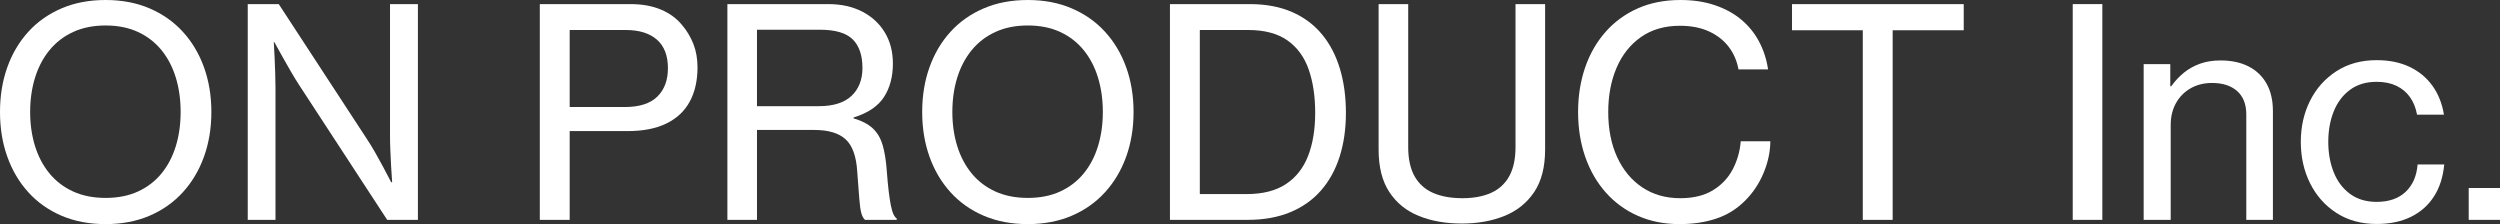
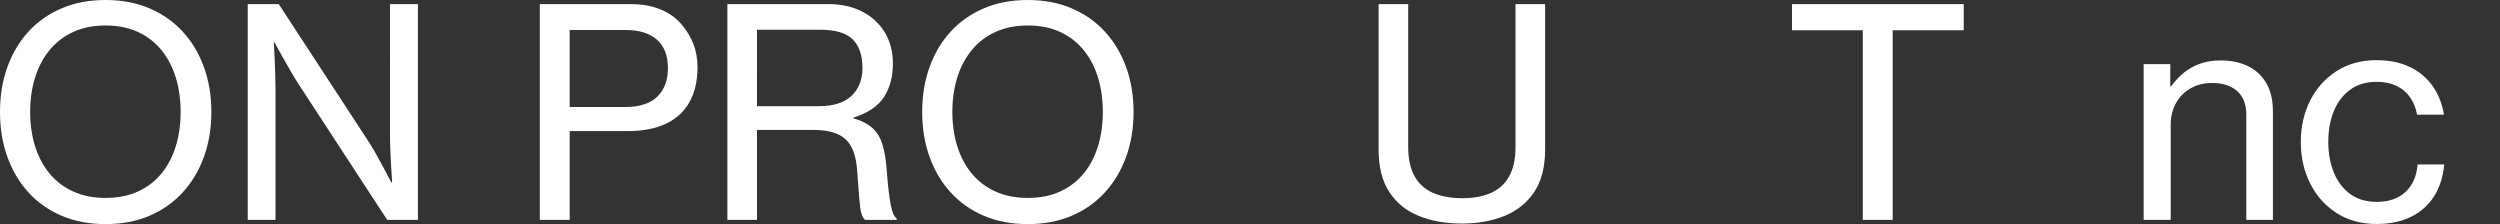
<svg xmlns="http://www.w3.org/2000/svg" version="1.1" id="レイヤー_1" x="0px" y="0px" width="689.805px" height="61.836px" viewBox="0 0 689.805 61.836" enable-background="new 0 0 689.805 61.836" xml:space="preserve">
  <rect x="0" y="0" width="689.805" height="61.836" fill="#333333" stroke="none" />
  <g>
    <g>
      <path fill="#FFFFFF" d="M29.141,61.836c-4.506,0-8.555-0.769-12.148-2.305s-6.654-3.698-9.18-6.484    c-2.526-2.786-4.46-6.061-5.801-9.824C0.67,39.46,0,35.352,0,30.898s0.67-8.561,2.012-12.324c1.341-3.763,3.274-7.031,5.801-9.805    c2.525-2.773,5.586-4.928,9.18-6.465C20.586,0.769,24.635,0,29.141,0c4.479,0,8.516,0.769,12.109,2.305    c3.594,1.537,6.66,3.691,9.199,6.465s4.485,6.042,5.84,9.805c1.354,3.763,2.031,7.871,2.031,12.324s-0.678,8.562-2.031,12.324    c-1.354,3.763-3.301,7.038-5.84,9.824c-2.539,2.787-5.605,4.948-9.199,6.484S33.619,61.836,29.141,61.836z M29.141,54.609    c3.385,0,6.367-0.592,8.945-1.777c2.578-1.185,4.739-2.845,6.484-4.98c1.744-2.135,3.06-4.648,3.945-7.539    c0.885-2.891,1.328-6.028,1.328-9.414c0-3.411-0.443-6.569-1.328-9.473c-0.886-2.903-2.201-5.43-3.945-7.578    c-1.745-2.148-3.906-3.821-6.484-5.02c-2.578-1.198-5.561-1.797-8.945-1.797c-3.386,0-6.374,0.599-8.965,1.797    c-2.592,1.198-4.766,2.871-6.523,5.02s-3.086,4.675-3.984,7.578C8.77,24.33,8.32,27.487,8.32,30.898    c0,3.386,0.449,6.523,1.348,9.414s2.227,5.404,3.984,7.539c1.758,2.136,3.932,3.796,6.523,4.98    C22.767,54.017,25.755,54.609,29.141,54.609z" />
      <path fill="#FFFFFF" d="M68.359,60.664V1.133h8.555l24.375,37.305c0.729,1.094,1.478,2.318,2.246,3.672    c0.768,1.354,1.484,2.65,2.148,3.887c0.664,1.237,1.412,2.663,2.246,4.277h0.273c-0.131-1.692-0.229-3.196-0.293-4.512    c-0.065-1.315-0.131-2.702-0.195-4.16c-0.065-1.458-0.098-2.813-0.098-4.063V1.133h7.695v59.531h-8.477L82.5,23.398    c-0.729-1.12-1.484-2.356-2.266-3.711c-0.781-1.354-1.518-2.643-2.207-3.867c-0.69-1.224-1.465-2.617-2.324-4.18h-0.156    c0.104,1.667,0.182,3.151,0.234,4.453c0.052,1.302,0.104,2.676,0.156,4.121c0.052,1.445,0.078,2.767,0.078,3.965v36.484H68.359z" />
      <path fill="#FFFFFF" d="M148.945,60.664V1.133h25.039c3.177,0,5.963,0.501,8.359,1.504c2.396,1.003,4.349,2.429,5.859,4.277    c1.328,1.563,2.369,3.308,3.125,5.234c0.755,1.927,1.133,4.076,1.133,6.445c0,3.646-0.71,6.784-2.129,9.414    c-1.42,2.63-3.562,4.648-6.426,6.055c-2.865,1.406-6.445,2.109-10.742,2.109h-15.977v24.492H148.945z M157.188,29.531h15.195    c4.036,0,7.031-0.957,8.984-2.871s2.93-4.524,2.93-7.832c0-3.489-1.016-6.12-3.047-7.891c-2.031-1.771-4.883-2.656-8.555-2.656    h-15.508V29.531z" />
      <path fill="#FFFFFF" d="M200.703,60.664V1.133h27.813c3.567,0,6.686,0.684,9.355,2.051c2.669,1.367,4.752,3.281,6.25,5.742    c1.497,2.461,2.246,5.332,2.246,8.613c0,3.62-0.82,6.699-2.461,9.238s-4.44,4.421-8.398,5.645v0.234    c2.239,0.651,3.99,1.556,5.254,2.715c1.263,1.159,2.181,2.689,2.754,4.59c0.572,1.901,0.963,4.323,1.172,7.266    c0.156,2.083,0.325,3.894,0.508,5.43c0.182,1.537,0.377,2.839,0.586,3.906c0.208,1.068,0.449,1.901,0.723,2.5    c0.273,0.599,0.579,1.003,0.918,1.211v0.391h-8.75c-0.443-0.391-0.781-1.016-1.016-1.875s-0.424-2.194-0.566-4.004    c-0.144-1.81-0.332-4.303-0.566-7.48c-0.261-4.192-1.328-7.148-3.203-8.867s-4.753-2.578-8.633-2.578h-15.82v24.805H200.703z     M208.867,29.297h17.031c4.036,0,7.057-0.95,9.063-2.852c2.005-1.901,3.008-4.466,3.008-7.695c0-3.489-0.898-6.12-2.695-7.891    c-1.797-1.771-4.792-2.656-8.984-2.656h-17.422V29.297z" />
      <path fill="#FFFFFF" d="M283.594,61.836c-4.506,0-8.555-0.769-12.148-2.305s-6.654-3.698-9.18-6.484    c-2.526-2.786-4.46-6.061-5.801-9.824c-1.342-3.763-2.012-7.871-2.012-12.324s0.67-8.561,2.012-12.324    c1.341-3.763,3.274-7.031,5.801-9.805c2.525-2.773,5.586-4.928,9.18-6.465C275.039,0.769,279.088,0,283.594,0    c4.479,0,8.516,0.769,12.109,2.305c3.594,1.537,6.66,3.691,9.199,6.465s4.485,6.042,5.84,9.805    c1.354,3.763,2.031,7.871,2.031,12.324s-0.678,8.562-2.031,12.324c-1.354,3.763-3.301,7.038-5.84,9.824    c-2.539,2.787-5.605,4.948-9.199,6.484S288.072,61.836,283.594,61.836z M283.594,54.609c3.385,0,6.367-0.592,8.945-1.777    c2.578-1.185,4.739-2.845,6.484-4.98c1.744-2.135,3.06-4.648,3.945-7.539c0.885-2.891,1.328-6.028,1.328-9.414    c0-3.411-0.443-6.569-1.328-9.473c-0.886-2.903-2.201-5.43-3.945-7.578c-1.745-2.148-3.906-3.821-6.484-5.02    c-2.578-1.198-5.561-1.797-8.945-1.797c-3.386,0-6.374,0.599-8.965,1.797c-2.592,1.198-4.766,2.871-6.523,5.02    s-3.086,4.675-3.984,7.578c-0.898,2.904-1.348,6.062-1.348,9.473c0,3.386,0.449,6.523,1.348,9.414s2.227,5.404,3.984,7.539    c1.758,2.136,3.932,3.796,6.523,4.98C277.22,54.017,280.208,54.609,283.594,54.609z" />
-       <path fill="#FFFFFF" d="M322.813,60.664V1.133h21.992c4.453,0,8.34,0.723,11.66,2.168s6.08,3.496,8.281,6.152    c2.2,2.656,3.854,5.82,4.961,9.492c1.106,3.672,1.66,7.734,1.66,12.188s-0.58,8.49-1.738,12.109    c-1.159,3.62-2.871,6.726-5.137,9.316c-2.266,2.591-5.092,4.59-8.477,5.996c-3.386,1.406-7.305,2.109-11.758,2.109H322.813z     M331.055,53.555h12.852c4.479,0,8.111-0.918,10.898-2.754c2.786-1.836,4.83-4.434,6.133-7.793    c1.302-3.359,1.953-7.317,1.953-11.875c0-4.557-0.6-8.548-1.797-11.973c-1.198-3.424-3.151-6.094-5.859-8.008    c-2.709-1.914-6.315-2.871-10.82-2.871h-13.359V53.555z" />
      <path fill="#FFFFFF" d="M403.359,61.68c-4.453,0-8.405-0.697-11.855-2.09c-3.451-1.393-6.166-3.587-8.145-6.582    c-1.979-2.995-2.969-6.901-2.969-11.719V1.133h8.164v39.453c0,3.281,0.586,5.964,1.758,8.047c1.172,2.083,2.871,3.613,5.098,4.59    s4.928,1.465,8.105,1.465c3.072,0,5.703-0.488,7.891-1.465s3.86-2.506,5.02-4.59c1.158-2.083,1.738-4.766,1.738-8.047V1.133h8.164    v40.156c0,4.818-1.01,8.724-3.027,11.719c-2.019,2.995-4.76,5.189-8.223,6.582C411.614,60.983,407.708,61.68,403.359,61.68z" />
-       <path fill="#FFFFFF" d="M463.438,61.836c-4.245,0-8.086-0.762-11.523-2.285s-6.387-3.672-8.848-6.445s-4.35-6.048-5.664-9.824    c-1.315-3.776-1.973-7.903-1.973-12.383c0-4.375,0.638-8.438,1.914-12.188c1.275-3.75,3.138-7.024,5.586-9.824    c2.447-2.799,5.416-4.98,8.906-6.543C455.325,0.781,459.271,0,463.672,0c3.489,0,6.627,0.469,9.414,1.406    c2.786,0.938,5.169,2.214,7.148,3.828c2.135,1.745,3.834,3.802,5.098,6.172c1.263,2.37,2.103,4.948,2.52,7.734h-8.164    c-0.443-2.396-1.361-4.492-2.754-6.289c-1.394-1.797-3.217-3.203-5.469-4.219c-2.253-1.016-4.902-1.523-7.949-1.523    c-4.193,0-7.768,1.035-10.723,3.105c-2.956,2.07-5.202,4.896-6.738,8.477c-1.537,3.581-2.305,7.65-2.305,12.207    c0,4.74,0.82,8.894,2.461,12.461c1.641,3.568,3.951,6.348,6.934,8.34c2.981,1.992,6.465,2.988,10.449,2.988    c3.619,0,6.621-0.723,9.004-2.168s4.205-3.359,5.469-5.742c1.263-2.383,2.012-4.98,2.246-7.793h8.164    c-0.026,2.943-0.664,5.892-1.914,8.848c-1.25,2.956-2.982,5.515-5.195,7.676c-2.24,2.214-4.863,3.822-7.871,4.824    S467.135,61.836,463.438,61.836z" />
      <path fill="#FFFFFF" d="M513.984,60.664V8.359h-19.531V1.133h47.383v7.227h-19.609v52.305H513.984z" />
-       <path fill="#FFFFFF" d="M571.914,60.664V1.133h8.164v59.531H571.914z" />
      <path fill="#FFFFFF" d="M591.484,60.664V17.695h7.344v6.094h0.273c1.041-1.458,2.22-2.715,3.535-3.77    c1.314-1.055,2.799-1.875,4.453-2.461c1.653-0.586,3.521-0.879,5.605-0.879c2.994,0,5.566,0.547,7.715,1.641    s3.809,2.676,4.98,4.746s1.758,4.603,1.758,7.598v30h-7.344V31.563c0-2.786-0.84-4.928-2.52-6.426    c-1.68-1.497-3.991-2.246-6.934-2.246c-2.214,0-4.18,0.488-5.898,1.465s-3.066,2.337-4.043,4.082    c-0.977,1.745-1.465,3.763-1.465,6.055v26.172H591.484z" />
      <path fill="#FFFFFF" d="M655.781,61.797c-4.271,0-7.976-1.016-11.113-3.047c-3.139-2.031-5.561-4.759-7.266-8.184    c-1.706-3.424-2.559-7.233-2.559-11.426c0-4.167,0.853-7.949,2.559-11.348c1.705-3.398,4.127-6.113,7.266-8.145    c3.138-2.031,6.842-3.047,11.113-3.047c3.438,0,6.451,0.612,9.043,1.836c2.591,1.224,4.7,2.962,6.328,5.215    c1.627,2.253,2.688,4.916,3.184,7.988h-7.422c-0.339-1.875-0.99-3.489-1.953-4.844c-0.964-1.354-2.214-2.396-3.75-3.125    c-1.537-0.729-3.347-1.094-5.43-1.094c-2.917,0-5.371,0.736-7.363,2.207c-1.992,1.472-3.49,3.457-4.492,5.957    c-1.003,2.5-1.504,5.3-1.504,8.398c0,3.099,0.501,5.898,1.504,8.398c1.002,2.5,2.5,4.486,4.492,5.957    c1.992,1.472,4.446,2.207,7.363,2.207c3.359,0,6.016-0.918,7.969-2.754s3.06-4.355,3.32-7.559h7.344    c-0.313,3.412-1.25,6.341-2.813,8.789c-1.563,2.448-3.679,4.33-6.348,5.645C662.584,61.139,659.427,61.797,655.781,61.797z" />
-       <path fill="#FFFFFF" d="M681.172,60.664v-8.789h8.633v8.789H681.172z" />
    </g>
  </g>
</svg>